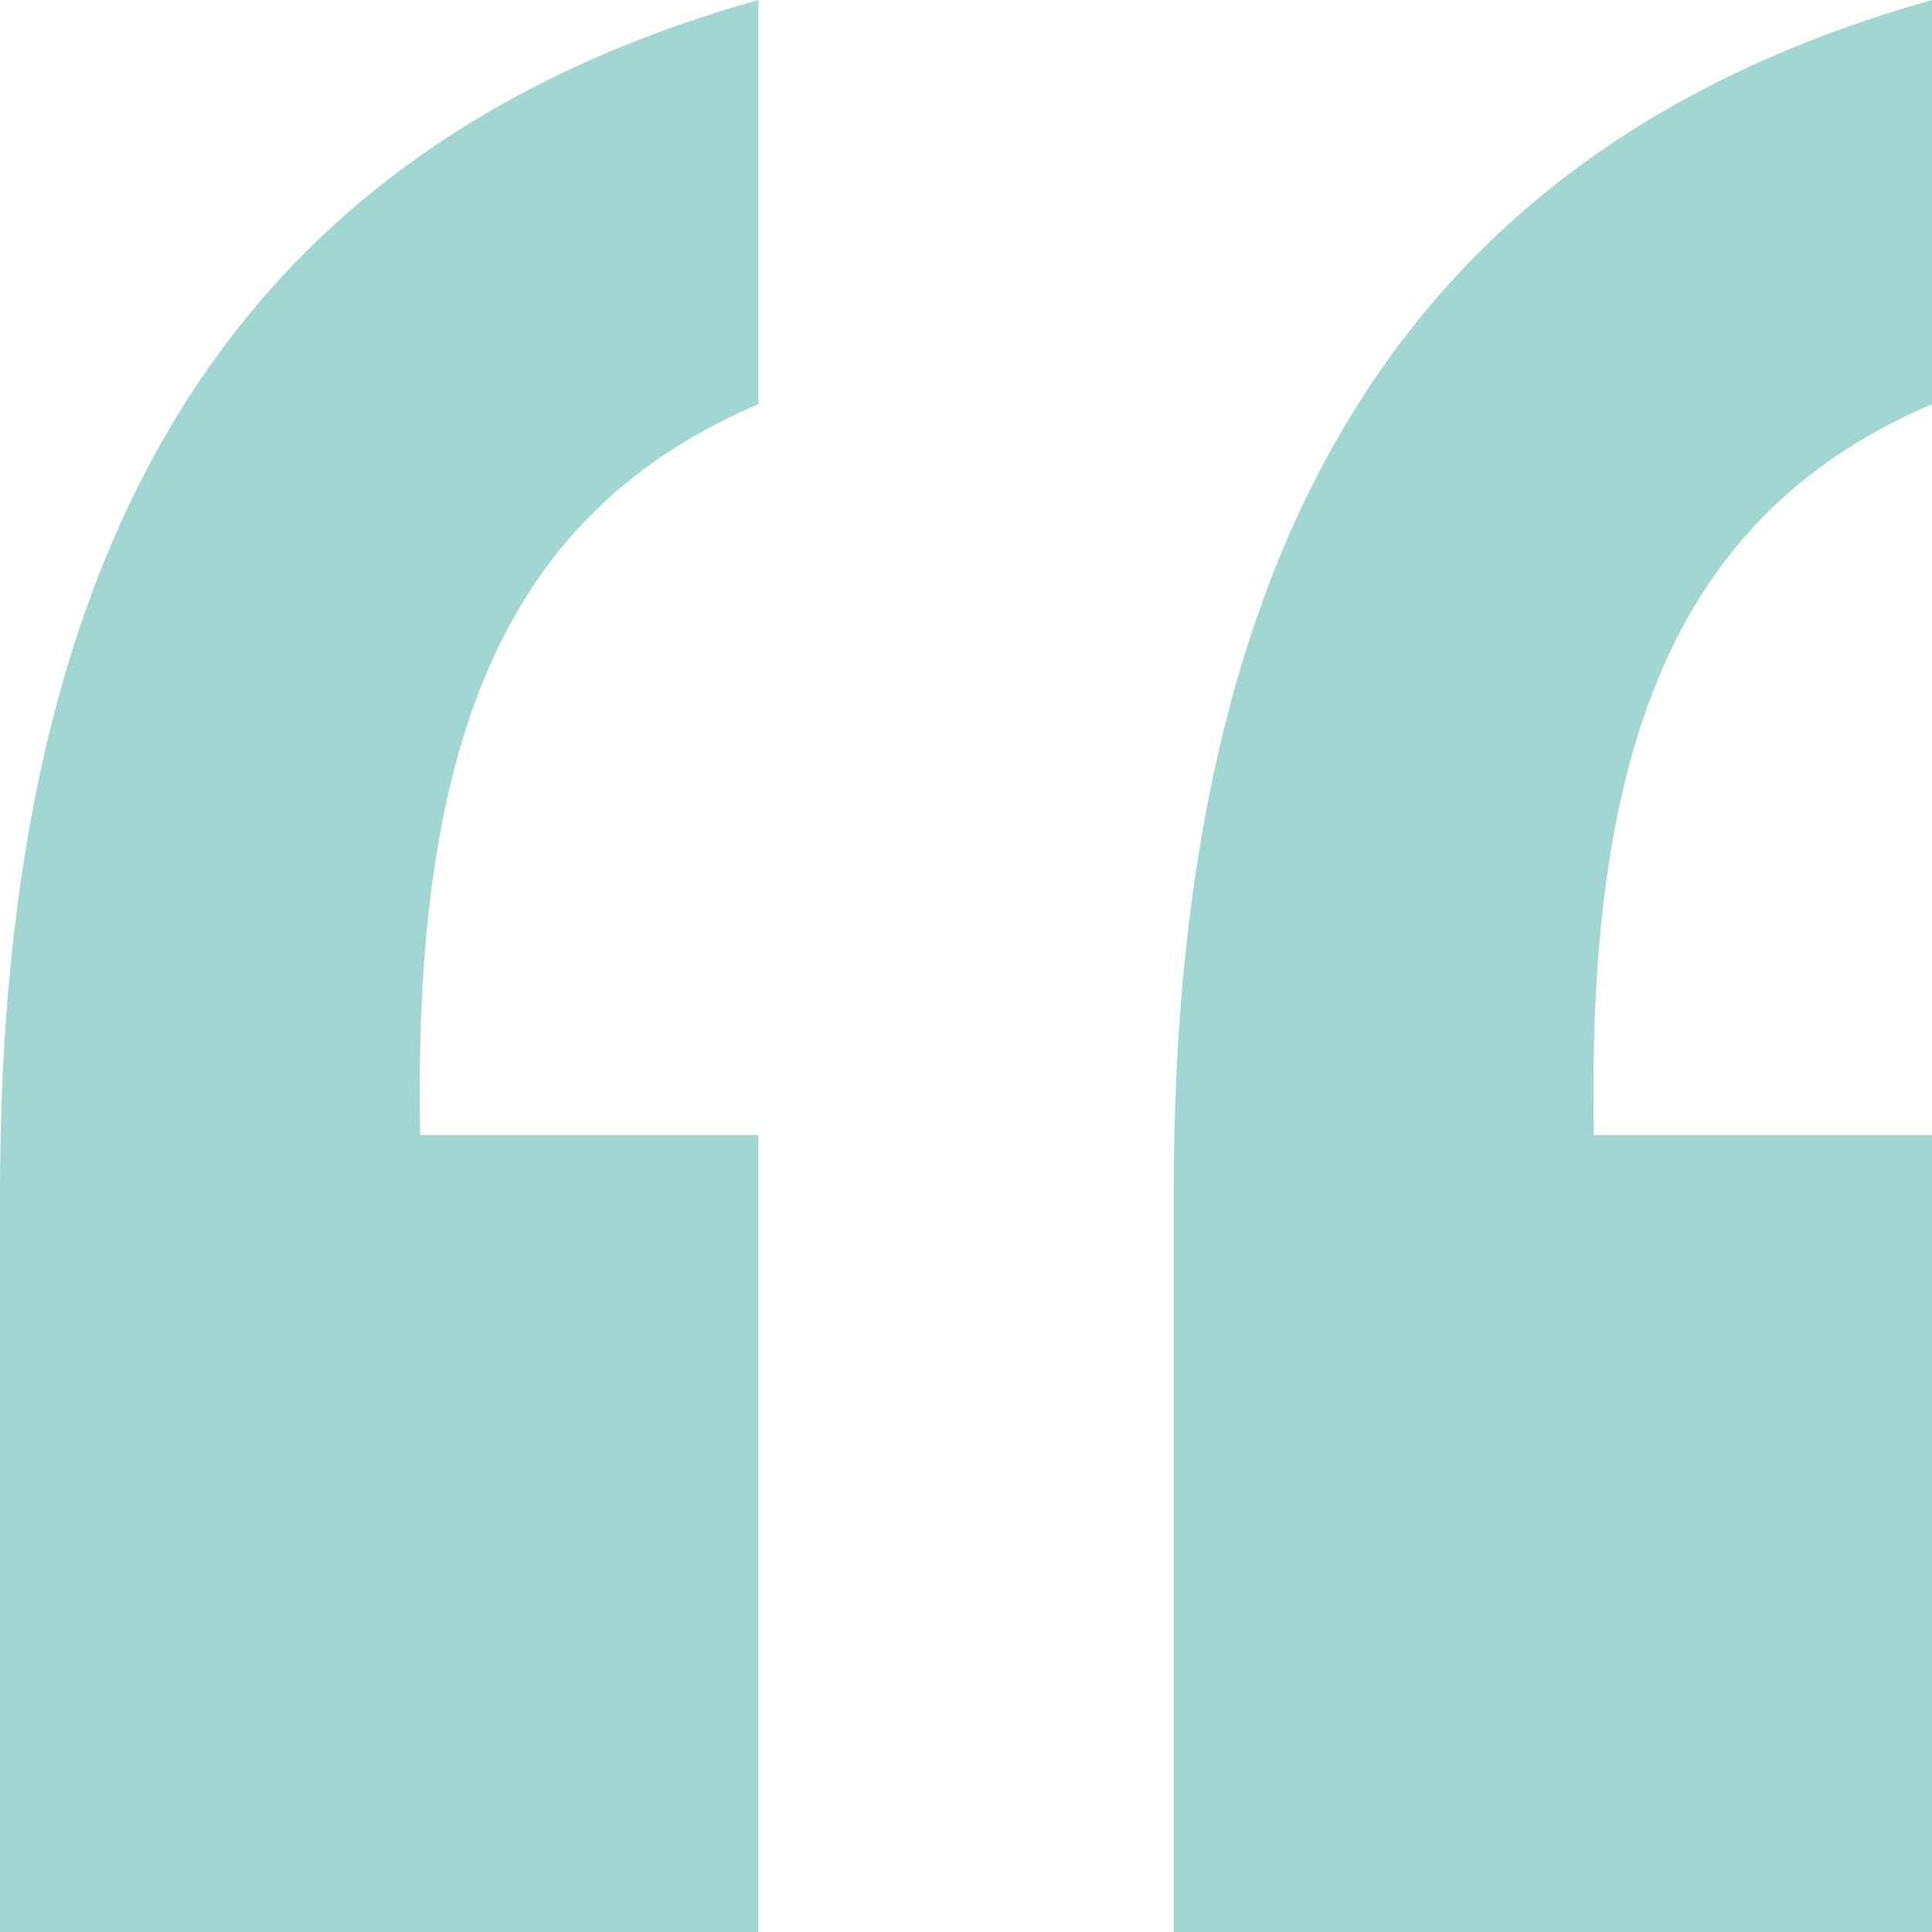
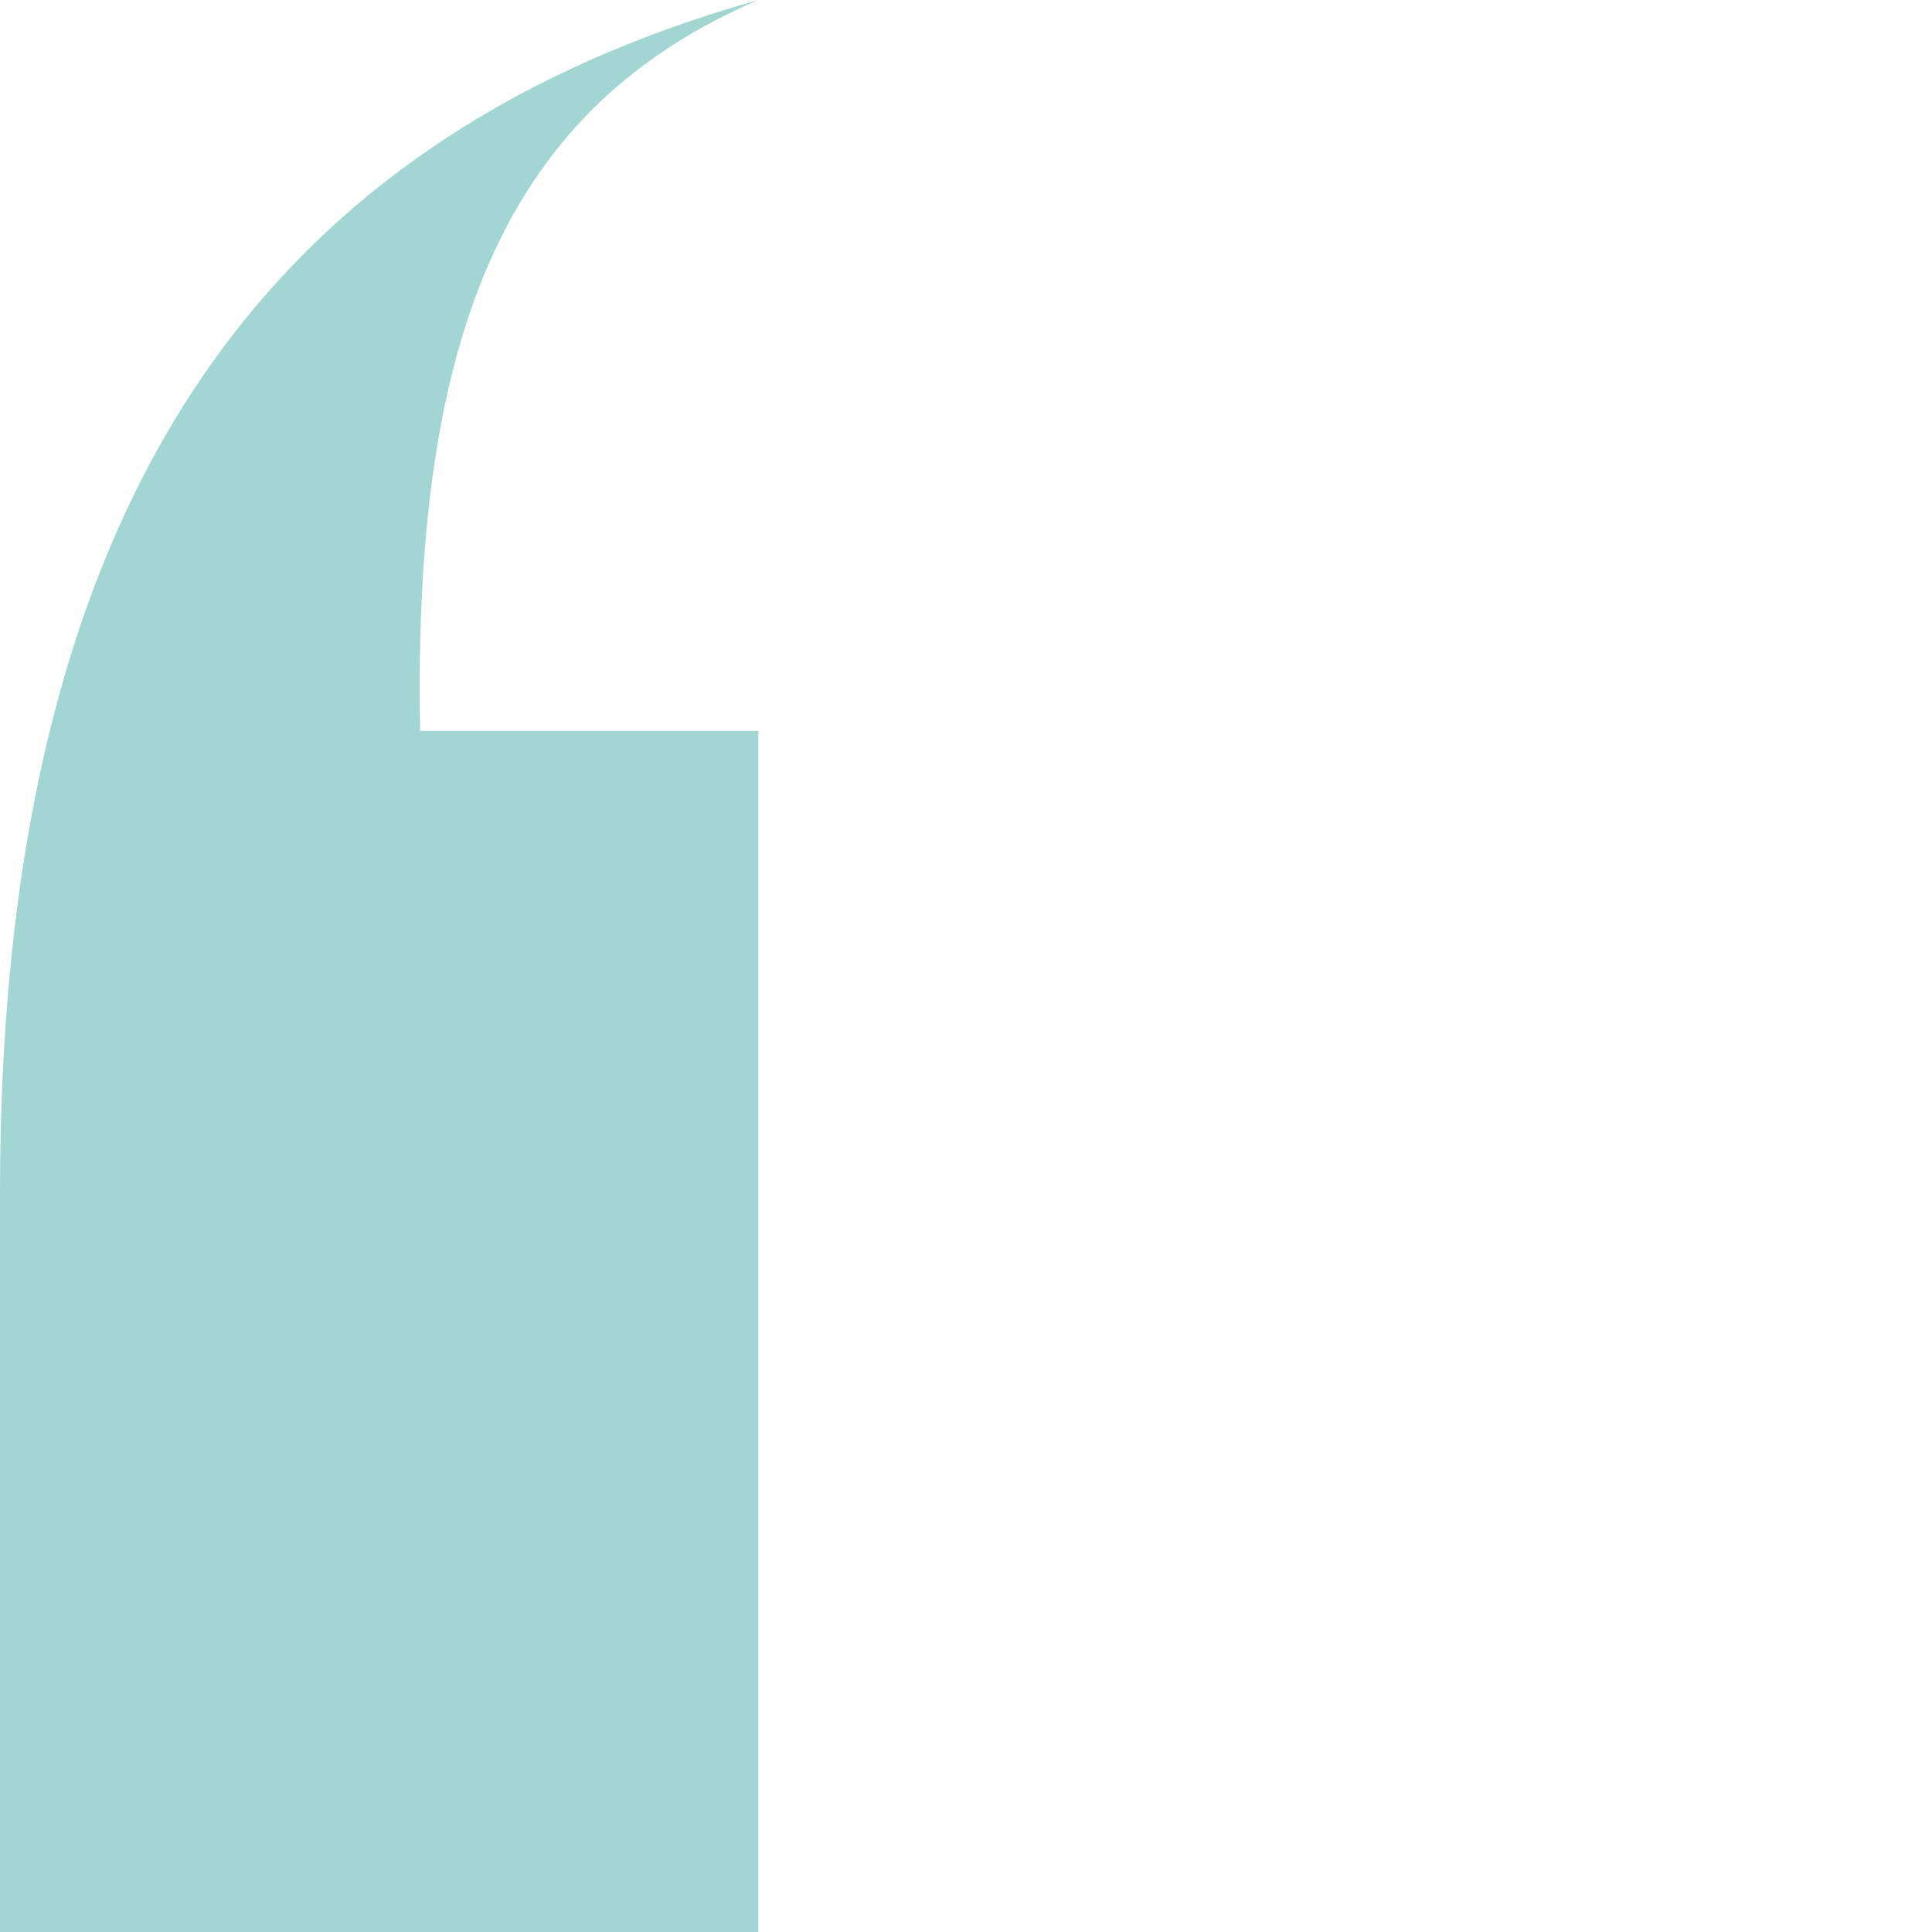
<svg xmlns="http://www.w3.org/2000/svg" preserveAspectRatio="xMidYMid meet" data-bbox="40 40 120 120" viewBox="40 40 120 120" data-type="color" role="presentation" aria-hidden="true">
  <defs>
    <style>#comp-lakgyoua svg [data-color="1"] {fill: #A1D6D2;}</style>
  </defs>
  <g>
-     <path d="M40 160v-45.9c0-40.9 14.8-65 47.1-74.1v25.1c-15.4 6.6-21.5 20.3-21 45.4h21V160H40z" fill="#A1D6D2" data-color="1" />
-     <path d="M112.9 160v-45.9c0-40.9 14.8-65 47.1-74.1v25.1c-15.4 6.6-21.5 20.4-21 45.4h21V160h-47.1z" fill="#A1D6D2" data-color="1" />
+     <path d="M40 160v-45.9c0-40.9 14.8-65 47.1-74.1c-15.4 6.6-21.5 20.3-21 45.4h21V160H40z" fill="#A1D6D2" data-color="1" />
  </g>
</svg>